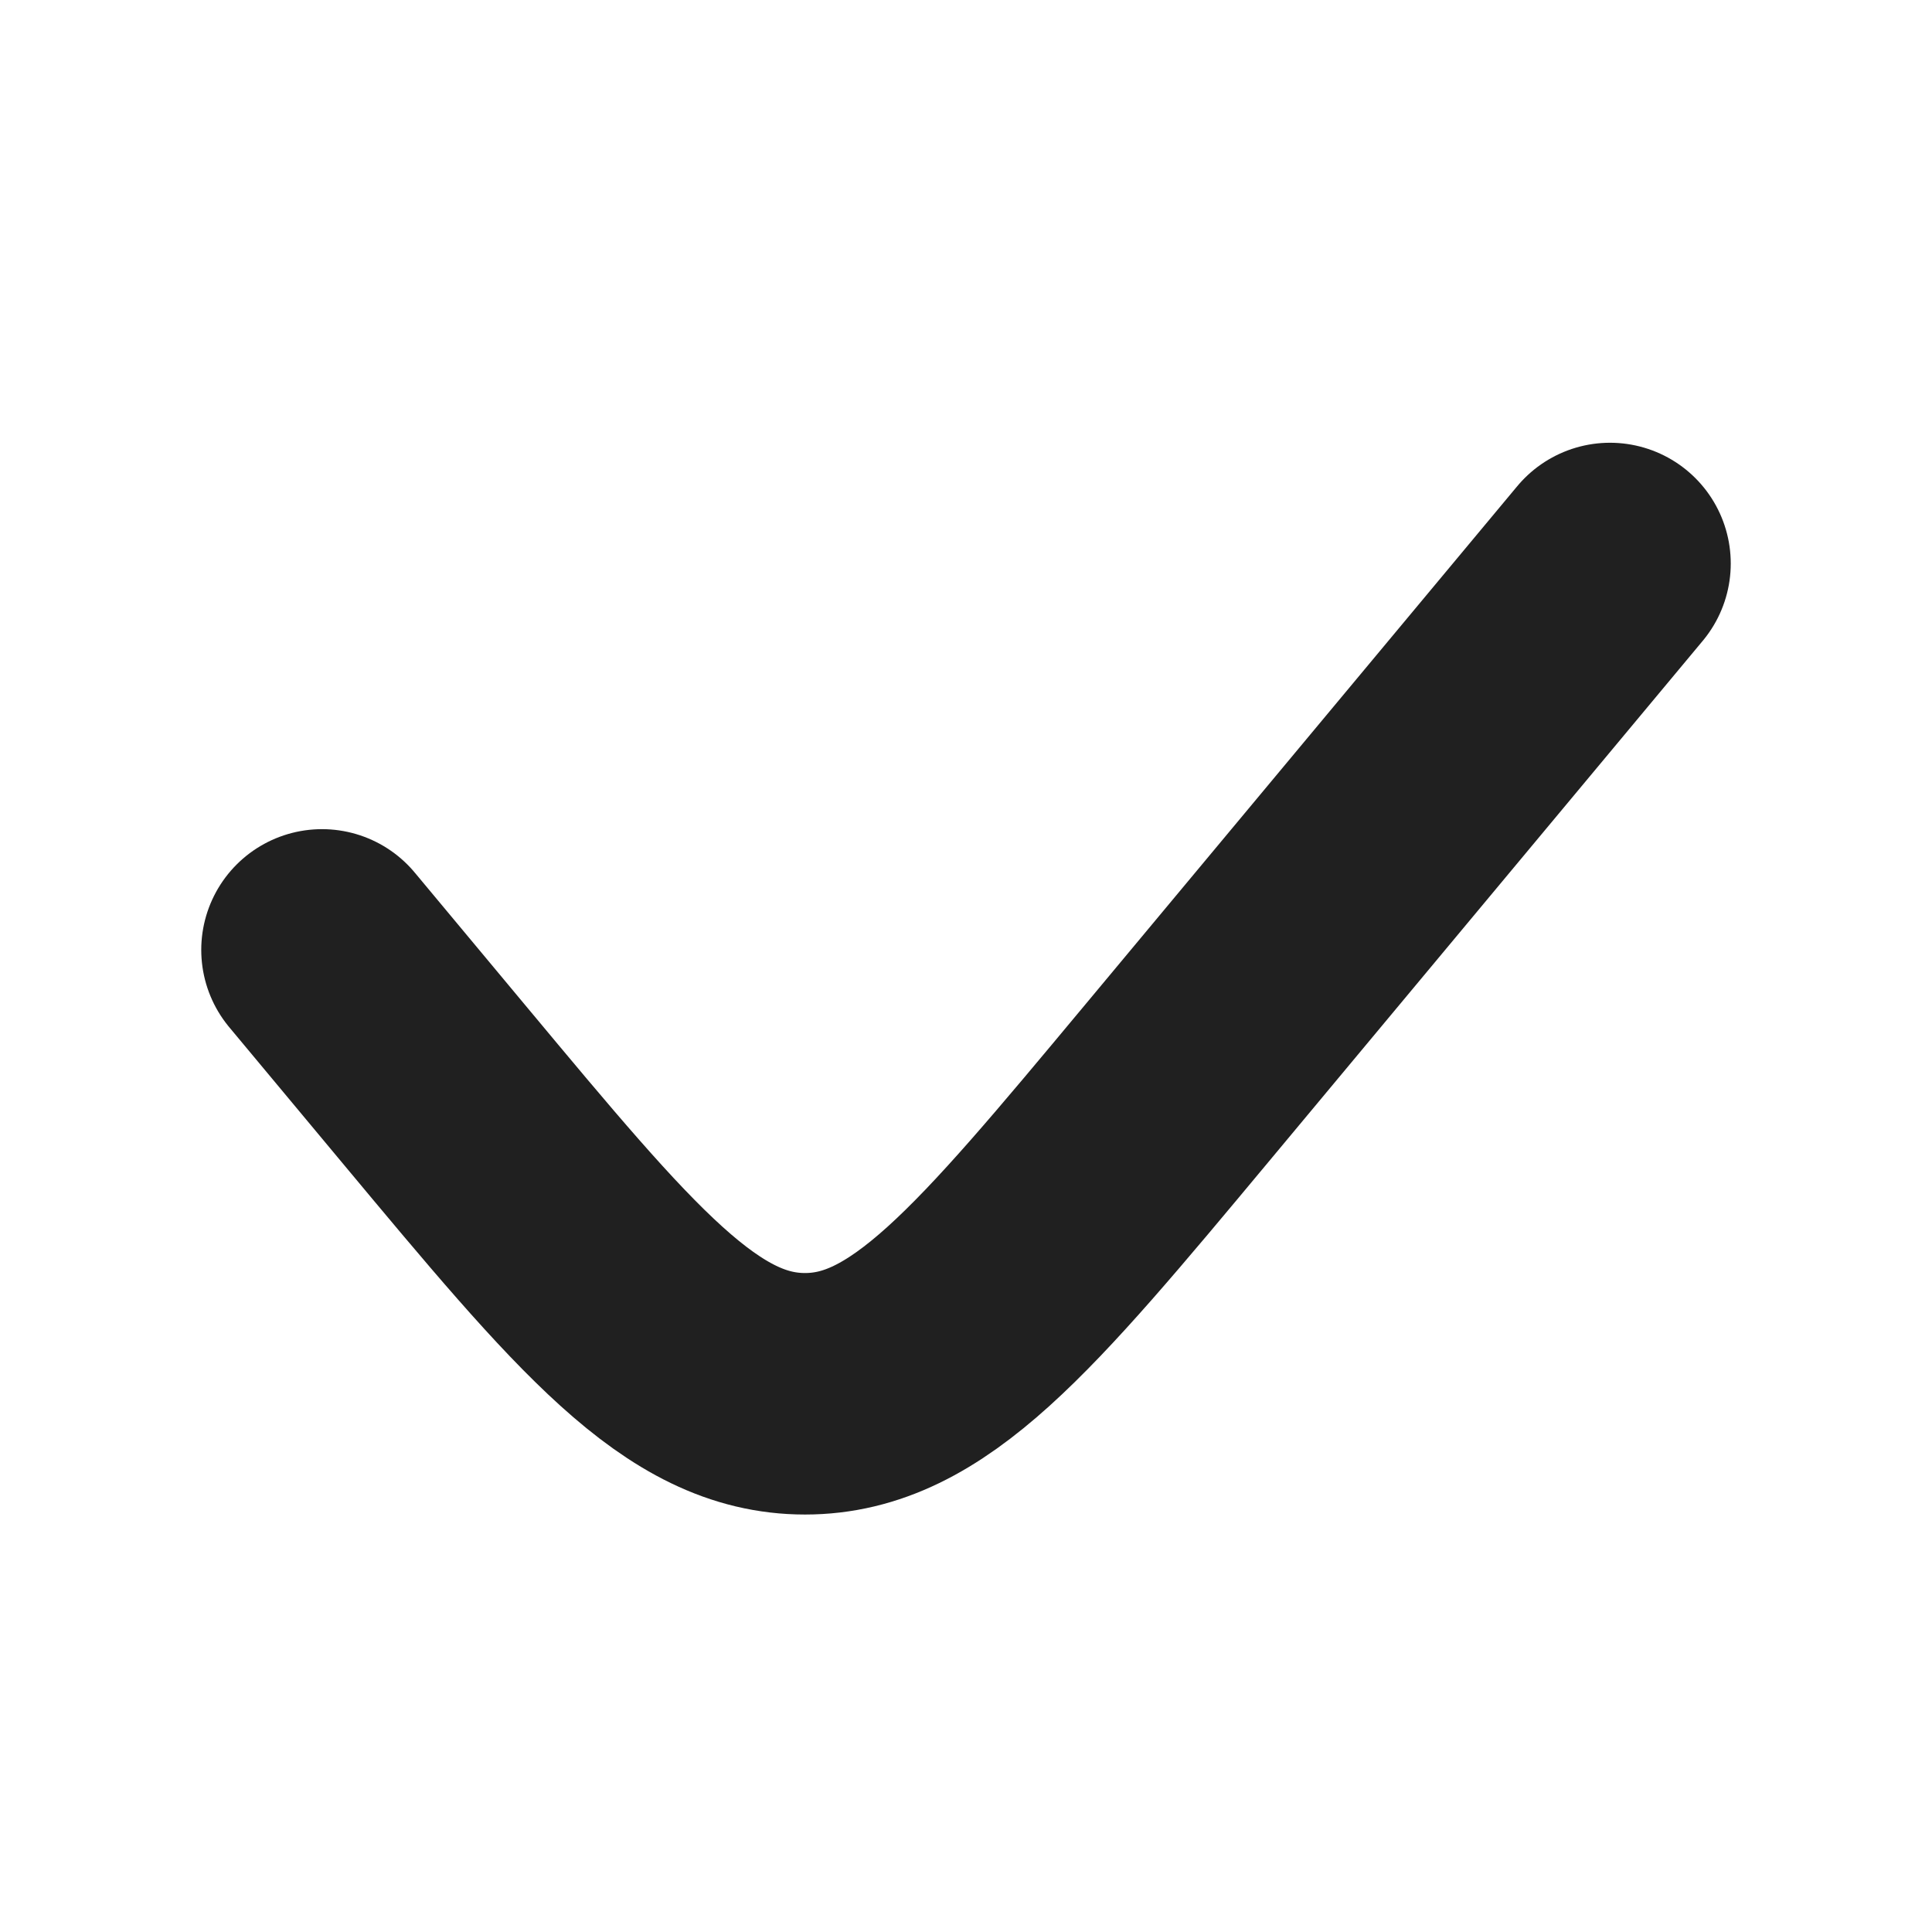
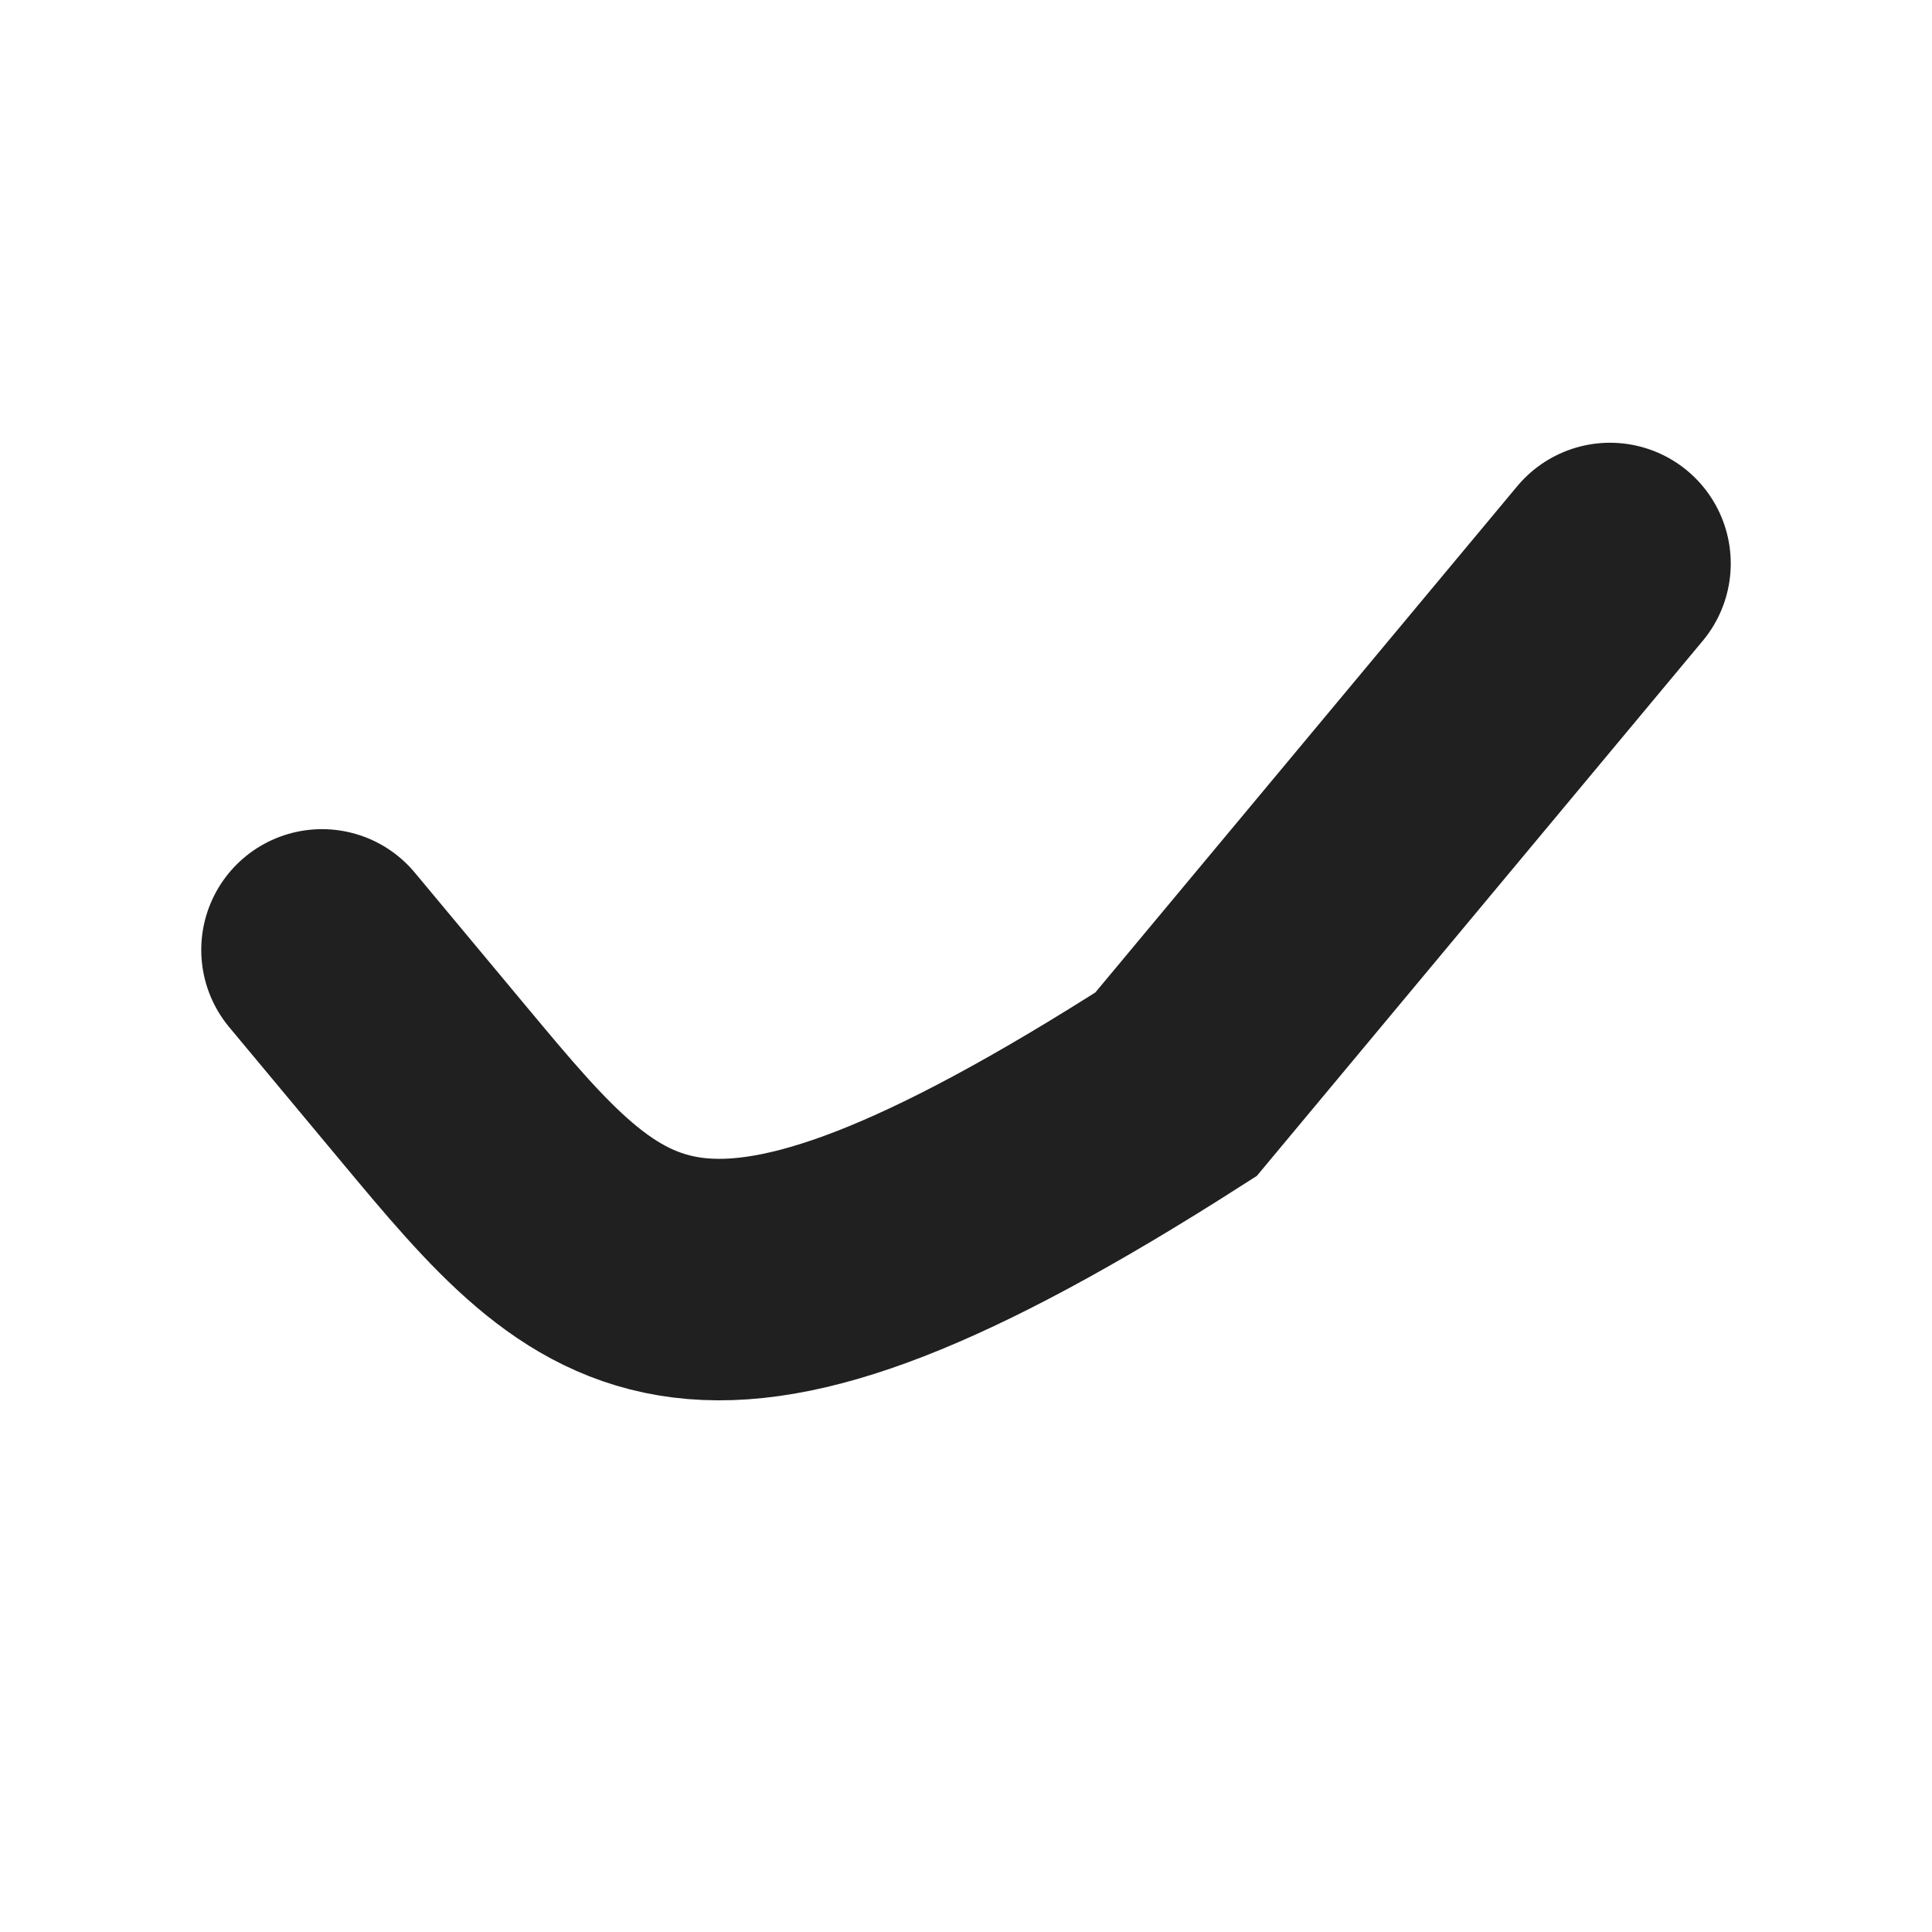
<svg xmlns="http://www.w3.org/2000/svg" width="24" height="24" viewBox="0 0 24 24" fill="none">
-   <path d="M20 7L14.609 13.469C12.473 16.032 11.405 17.314 10 17.314C8.595 17.314 7.527 16.032 5.391 13.469L4 11.8" stroke="#202020" stroke-width="3" stroke-linecap="round" />
+   <path d="M20 7L14.609 13.469C8.595 17.314 7.527 16.032 5.391 13.469L4 11.8" stroke="#202020" stroke-width="3" stroke-linecap="round" />
</svg>